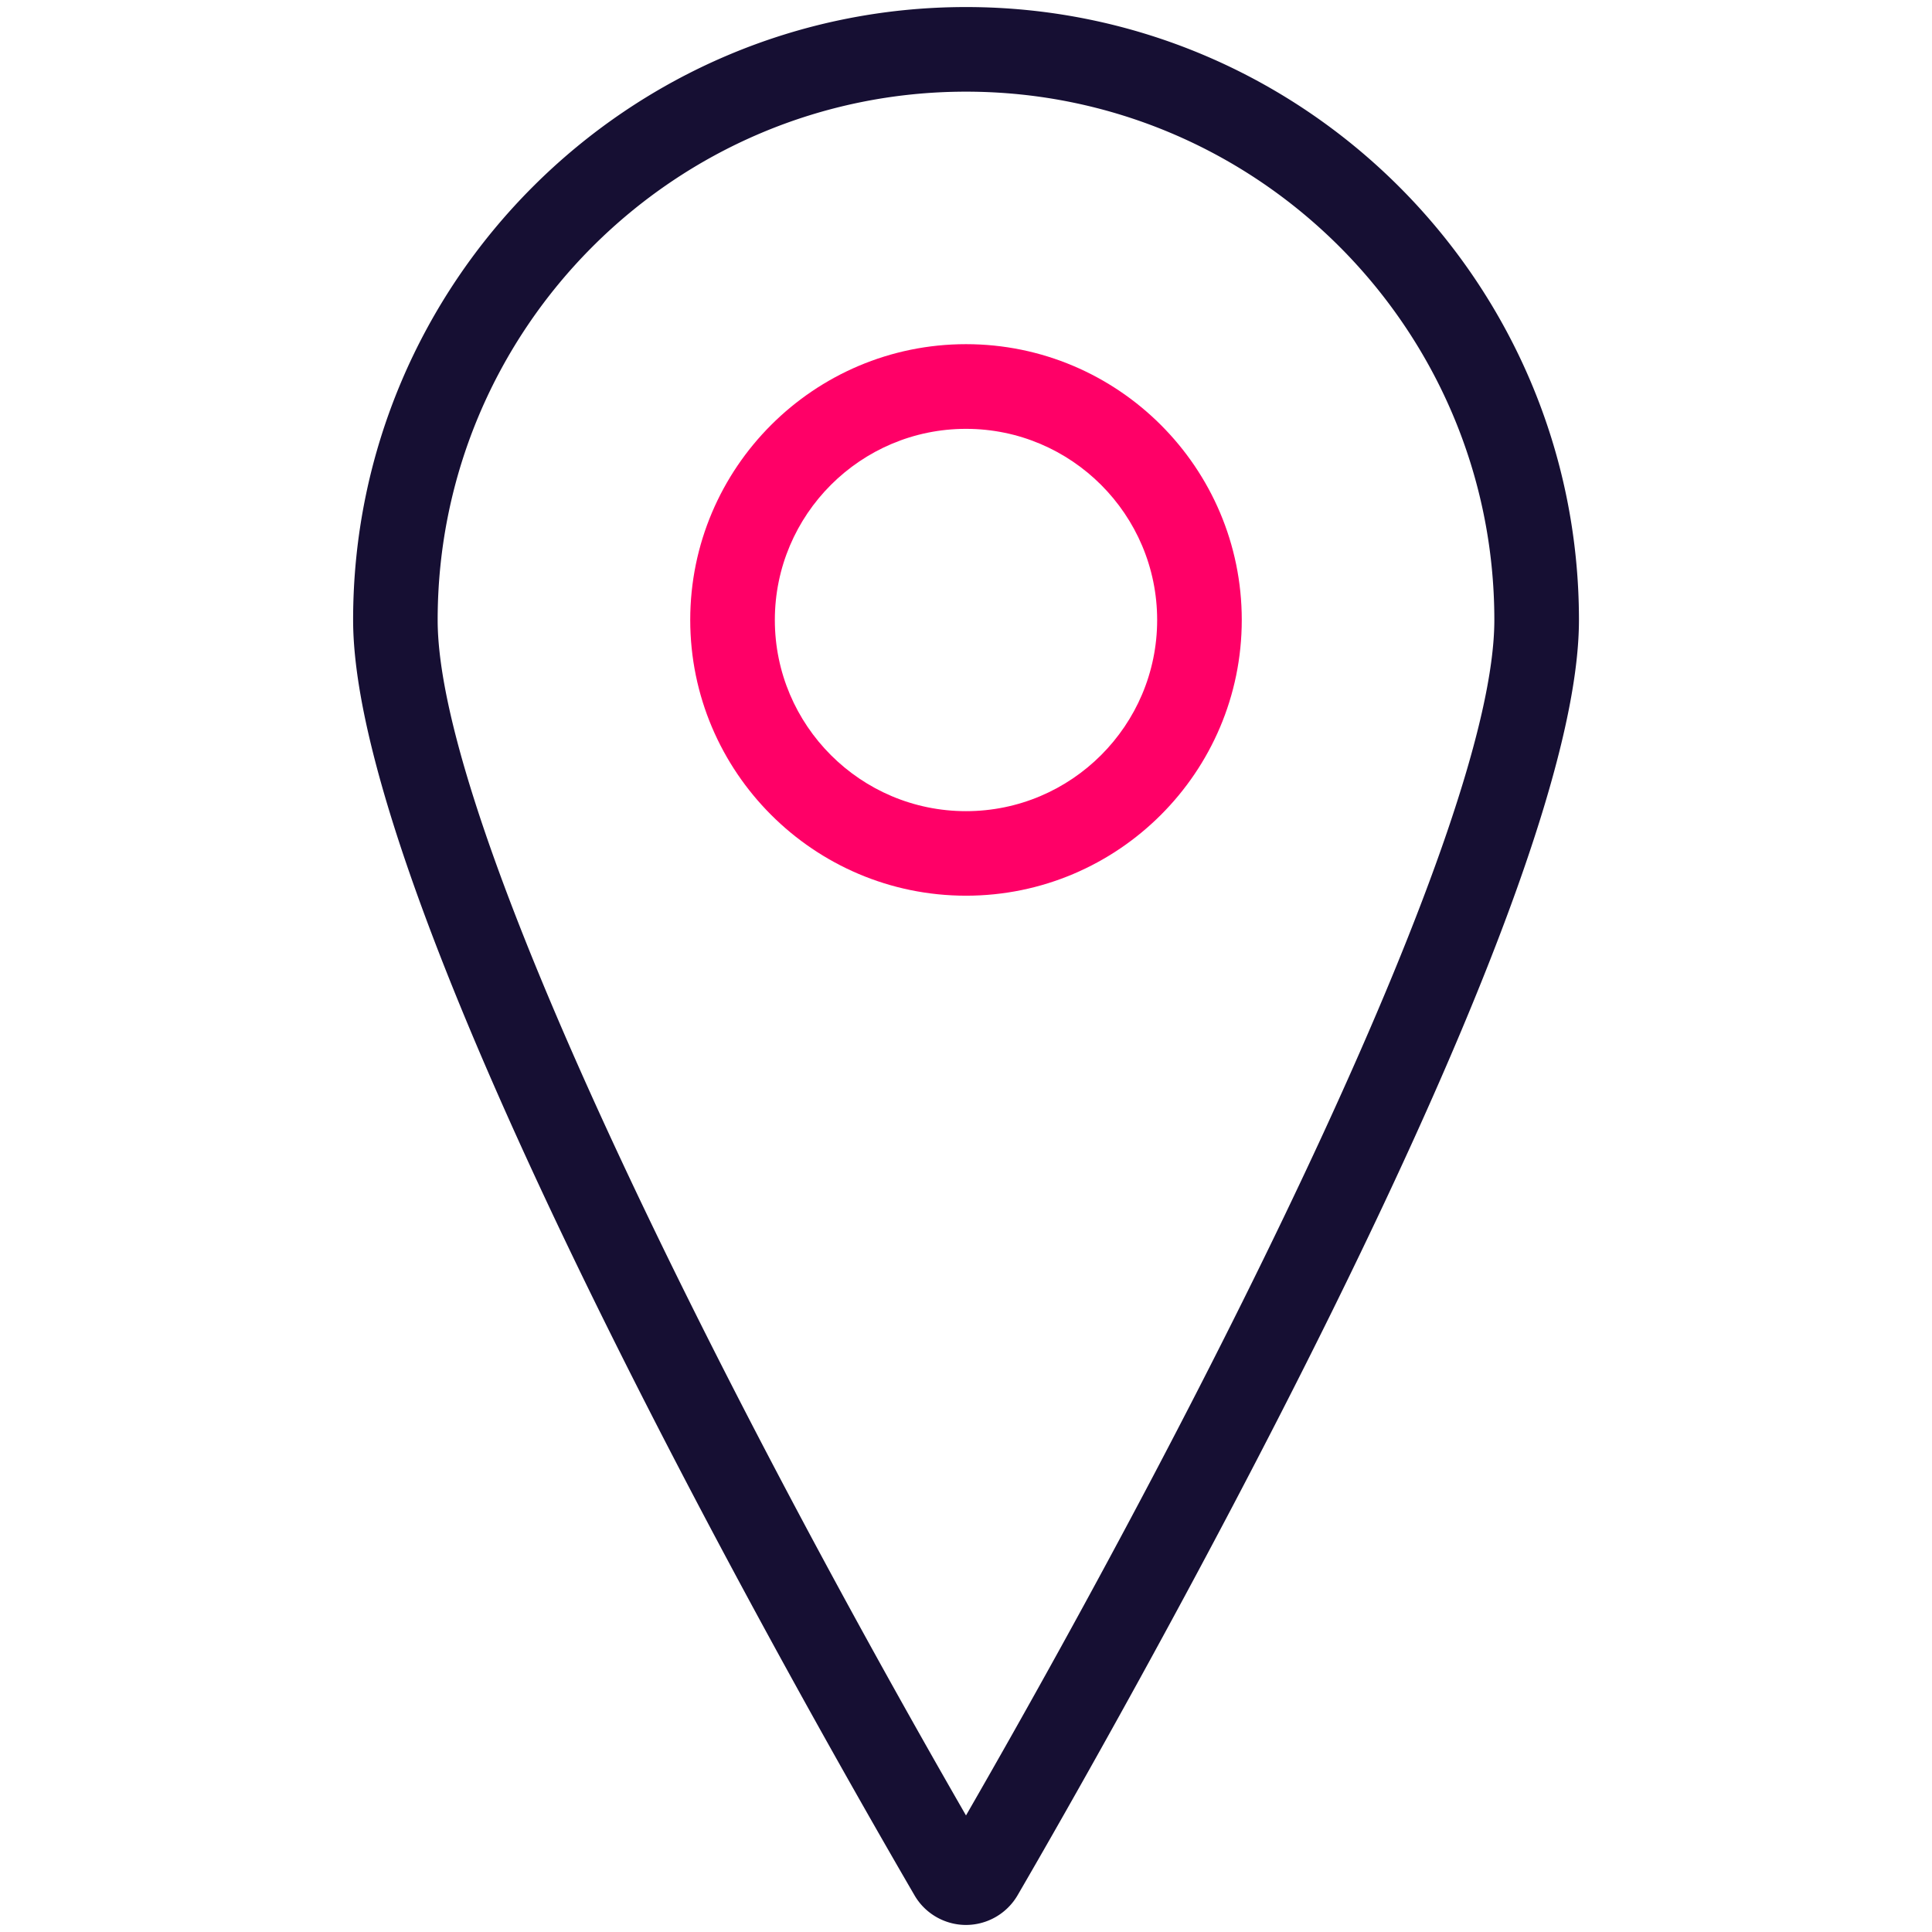
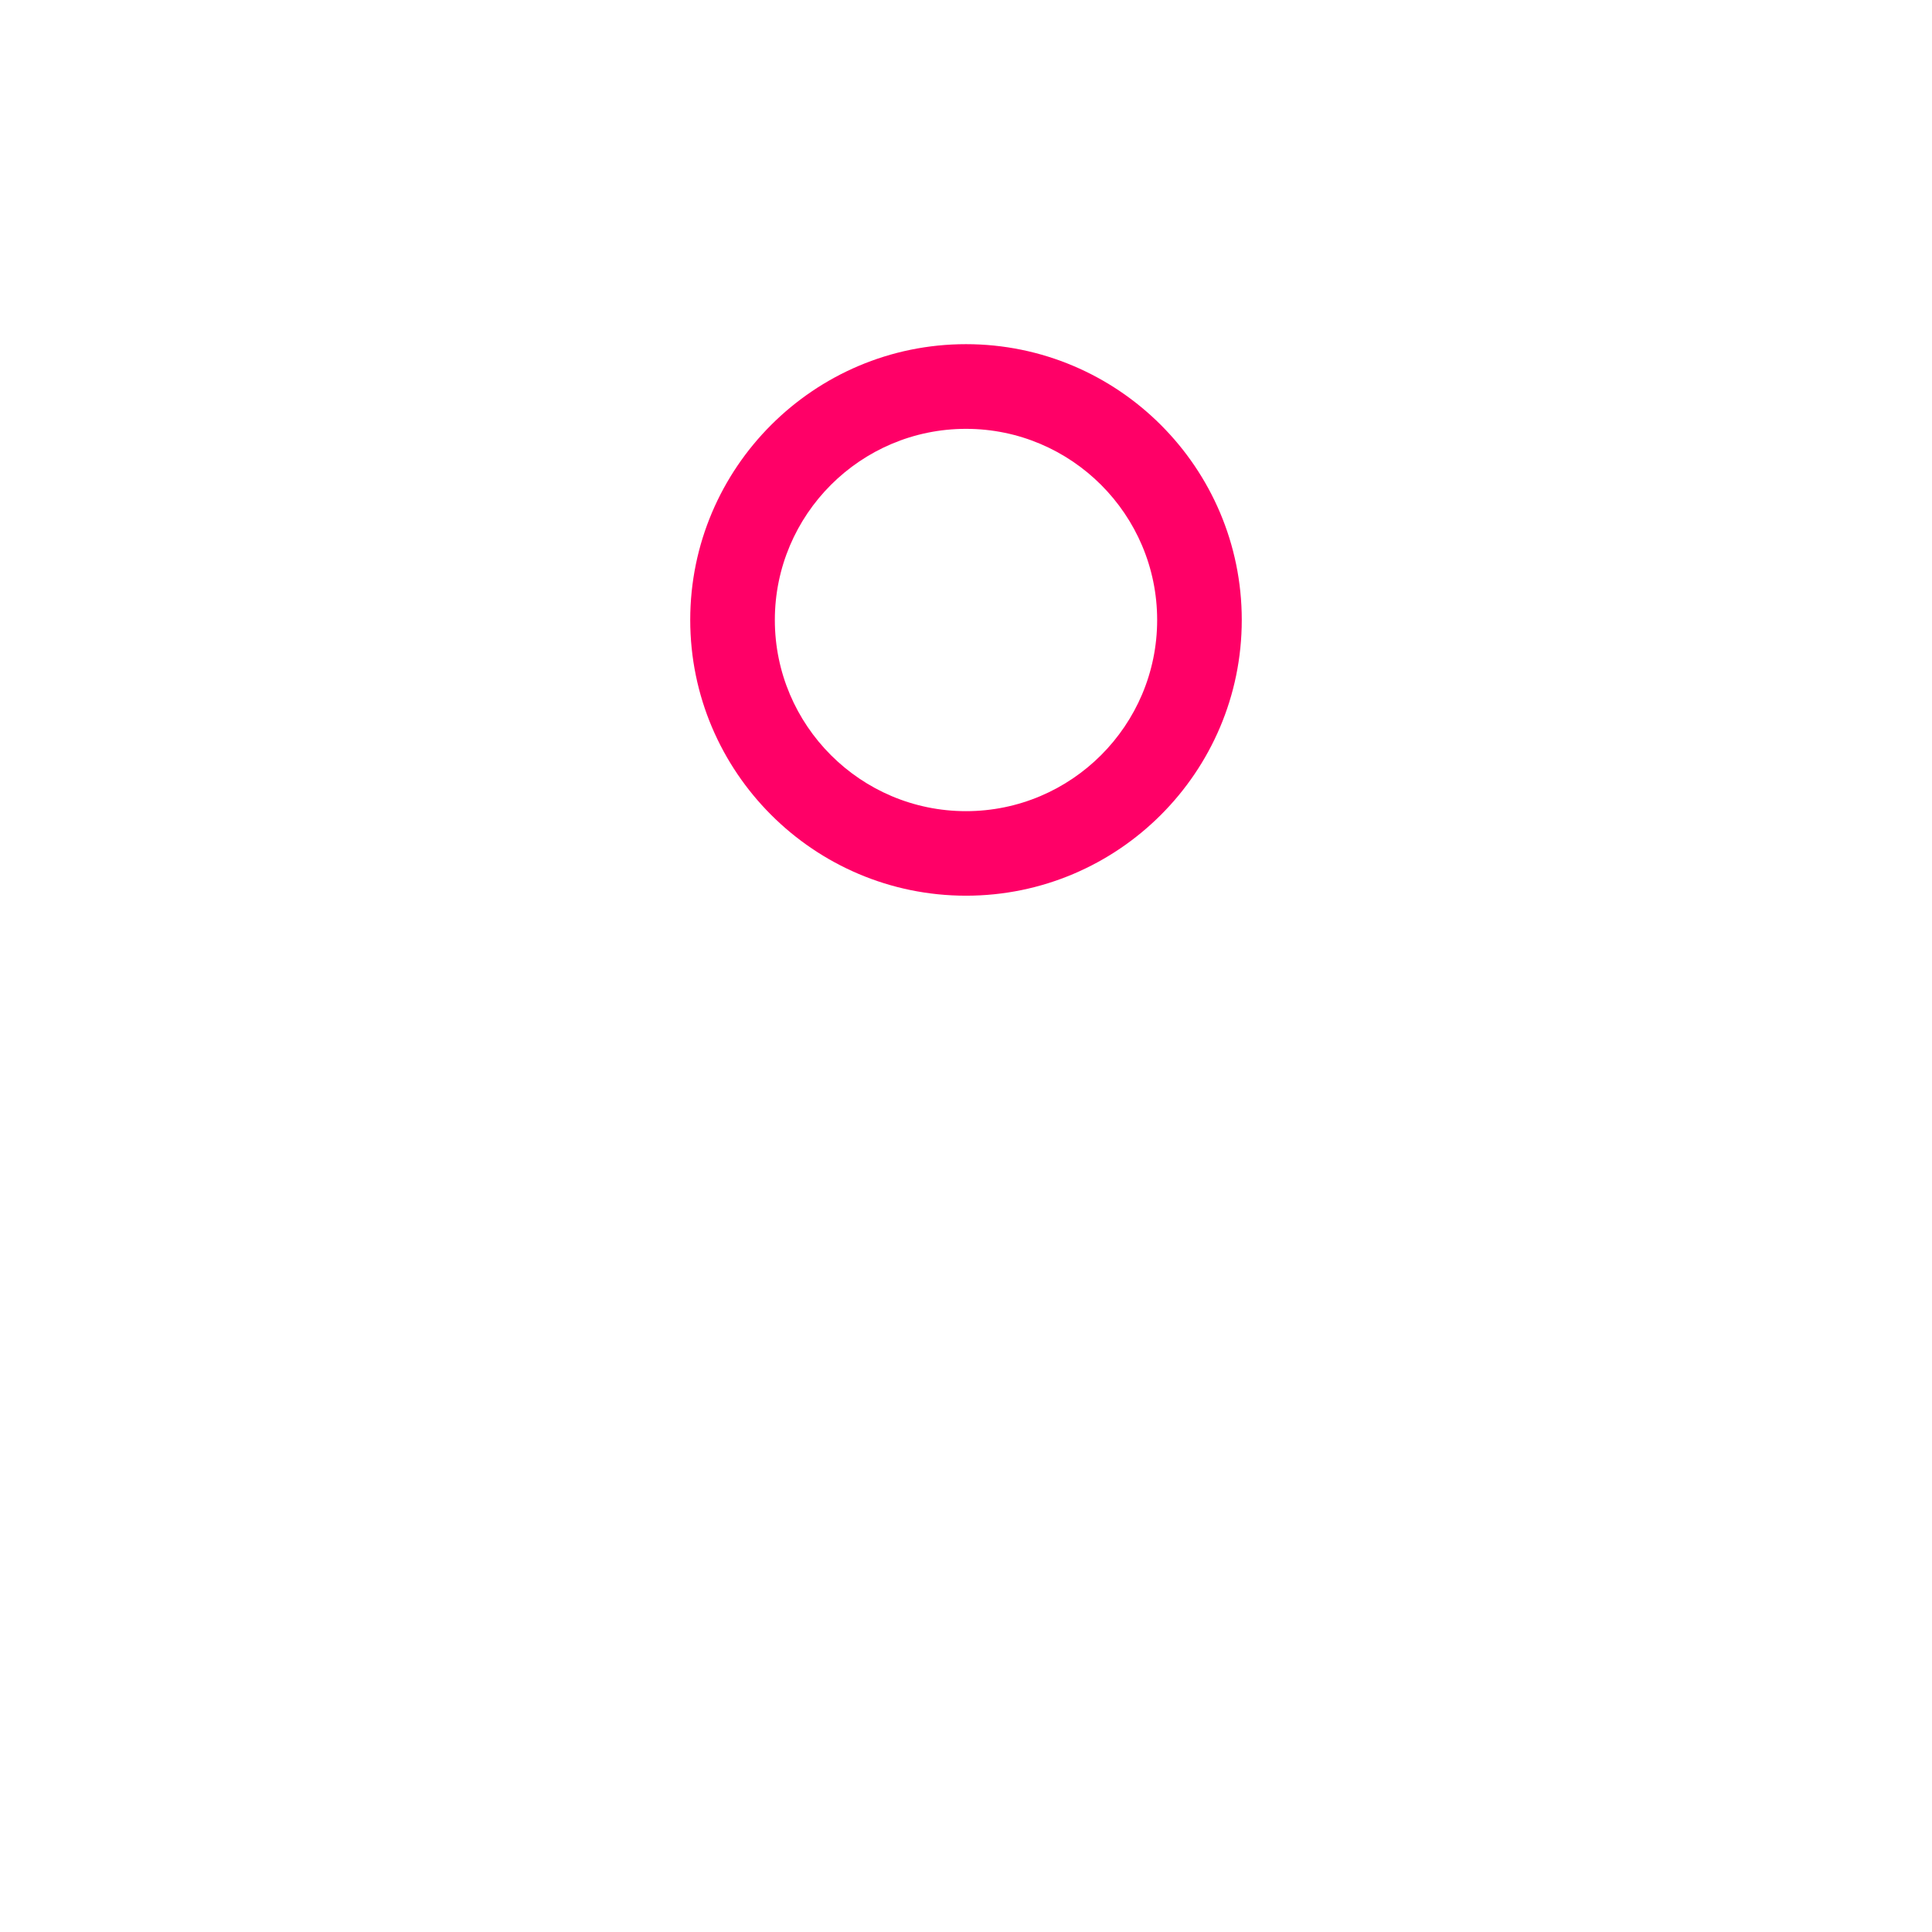
<svg xmlns="http://www.w3.org/2000/svg" id="bSolution" viewBox="0 0 274 274" width="274" height="274">
  <defs>
    <style>.bcls-1{fill:#ff0067}.bcls-2{fill:#160f33}</style>
  </defs>
-   <path class="bcls-2" d="M137 273c-3 0-5.8-1.61-7.3-4.2-18.68-32.12-79.62-140.09-79.62-180.87C50.07 40 89.07 1 137 1s86.93 39 86.93 86.93c0 18-11.86 51.14-35.24 98.5-18.37 37.2-38.61 72.45-44.38 82.37a8.485 8.485 0 01-7.3 4.2zm0-260c-41.31 0-74.93 33.61-74.93 74.93 0 29.2 39.67 108.31 74.93 169.54 35.26-61.22 74.93-140.34 74.93-169.54C211.93 46.62 178.32 13 137 13z" />
  <path class="bcls-1" d="M137 127.03c-21.56 0-39.11-17.54-39.11-39.11S115.43 48.81 137 48.81s39.11 17.54 39.11 39.11-17.54 39.11-39.11 39.11zm0-66.21c-14.95 0-27.11 12.16-27.11 27.11s12.16 27.11 27.11 27.11 27.11-12.16 27.11-27.11S151.95 60.82 137 60.82z" />
</svg>